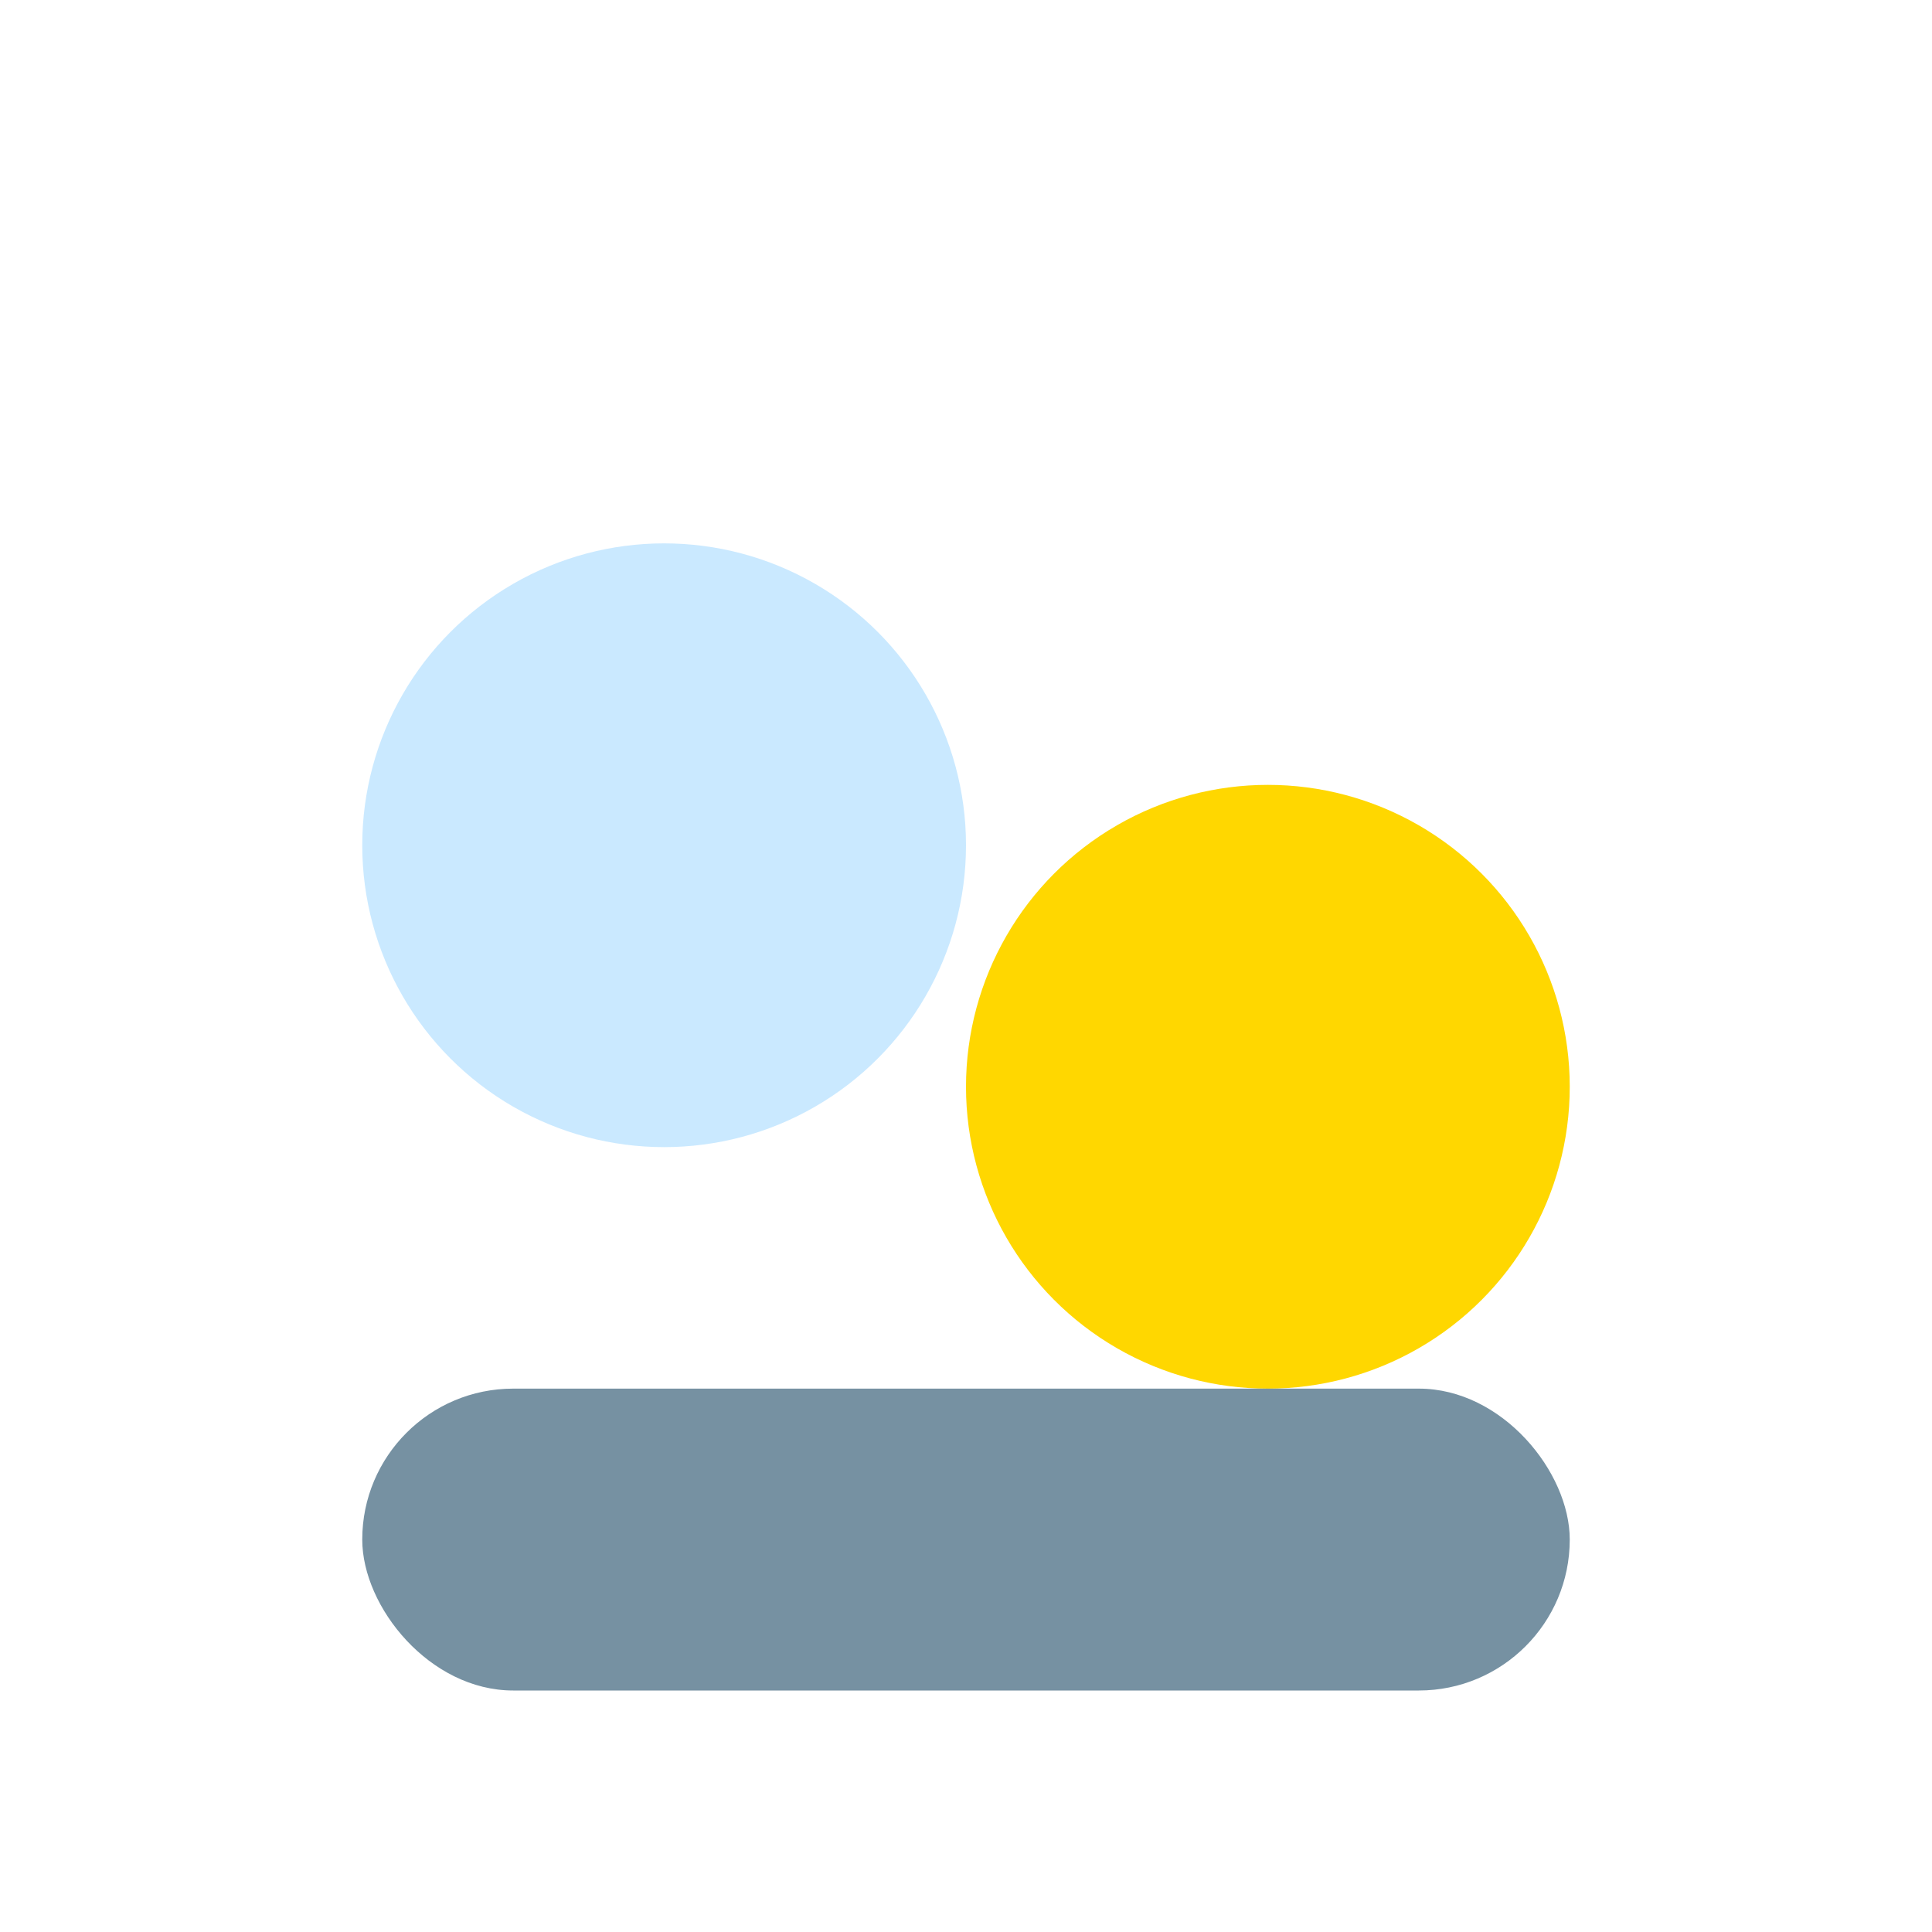
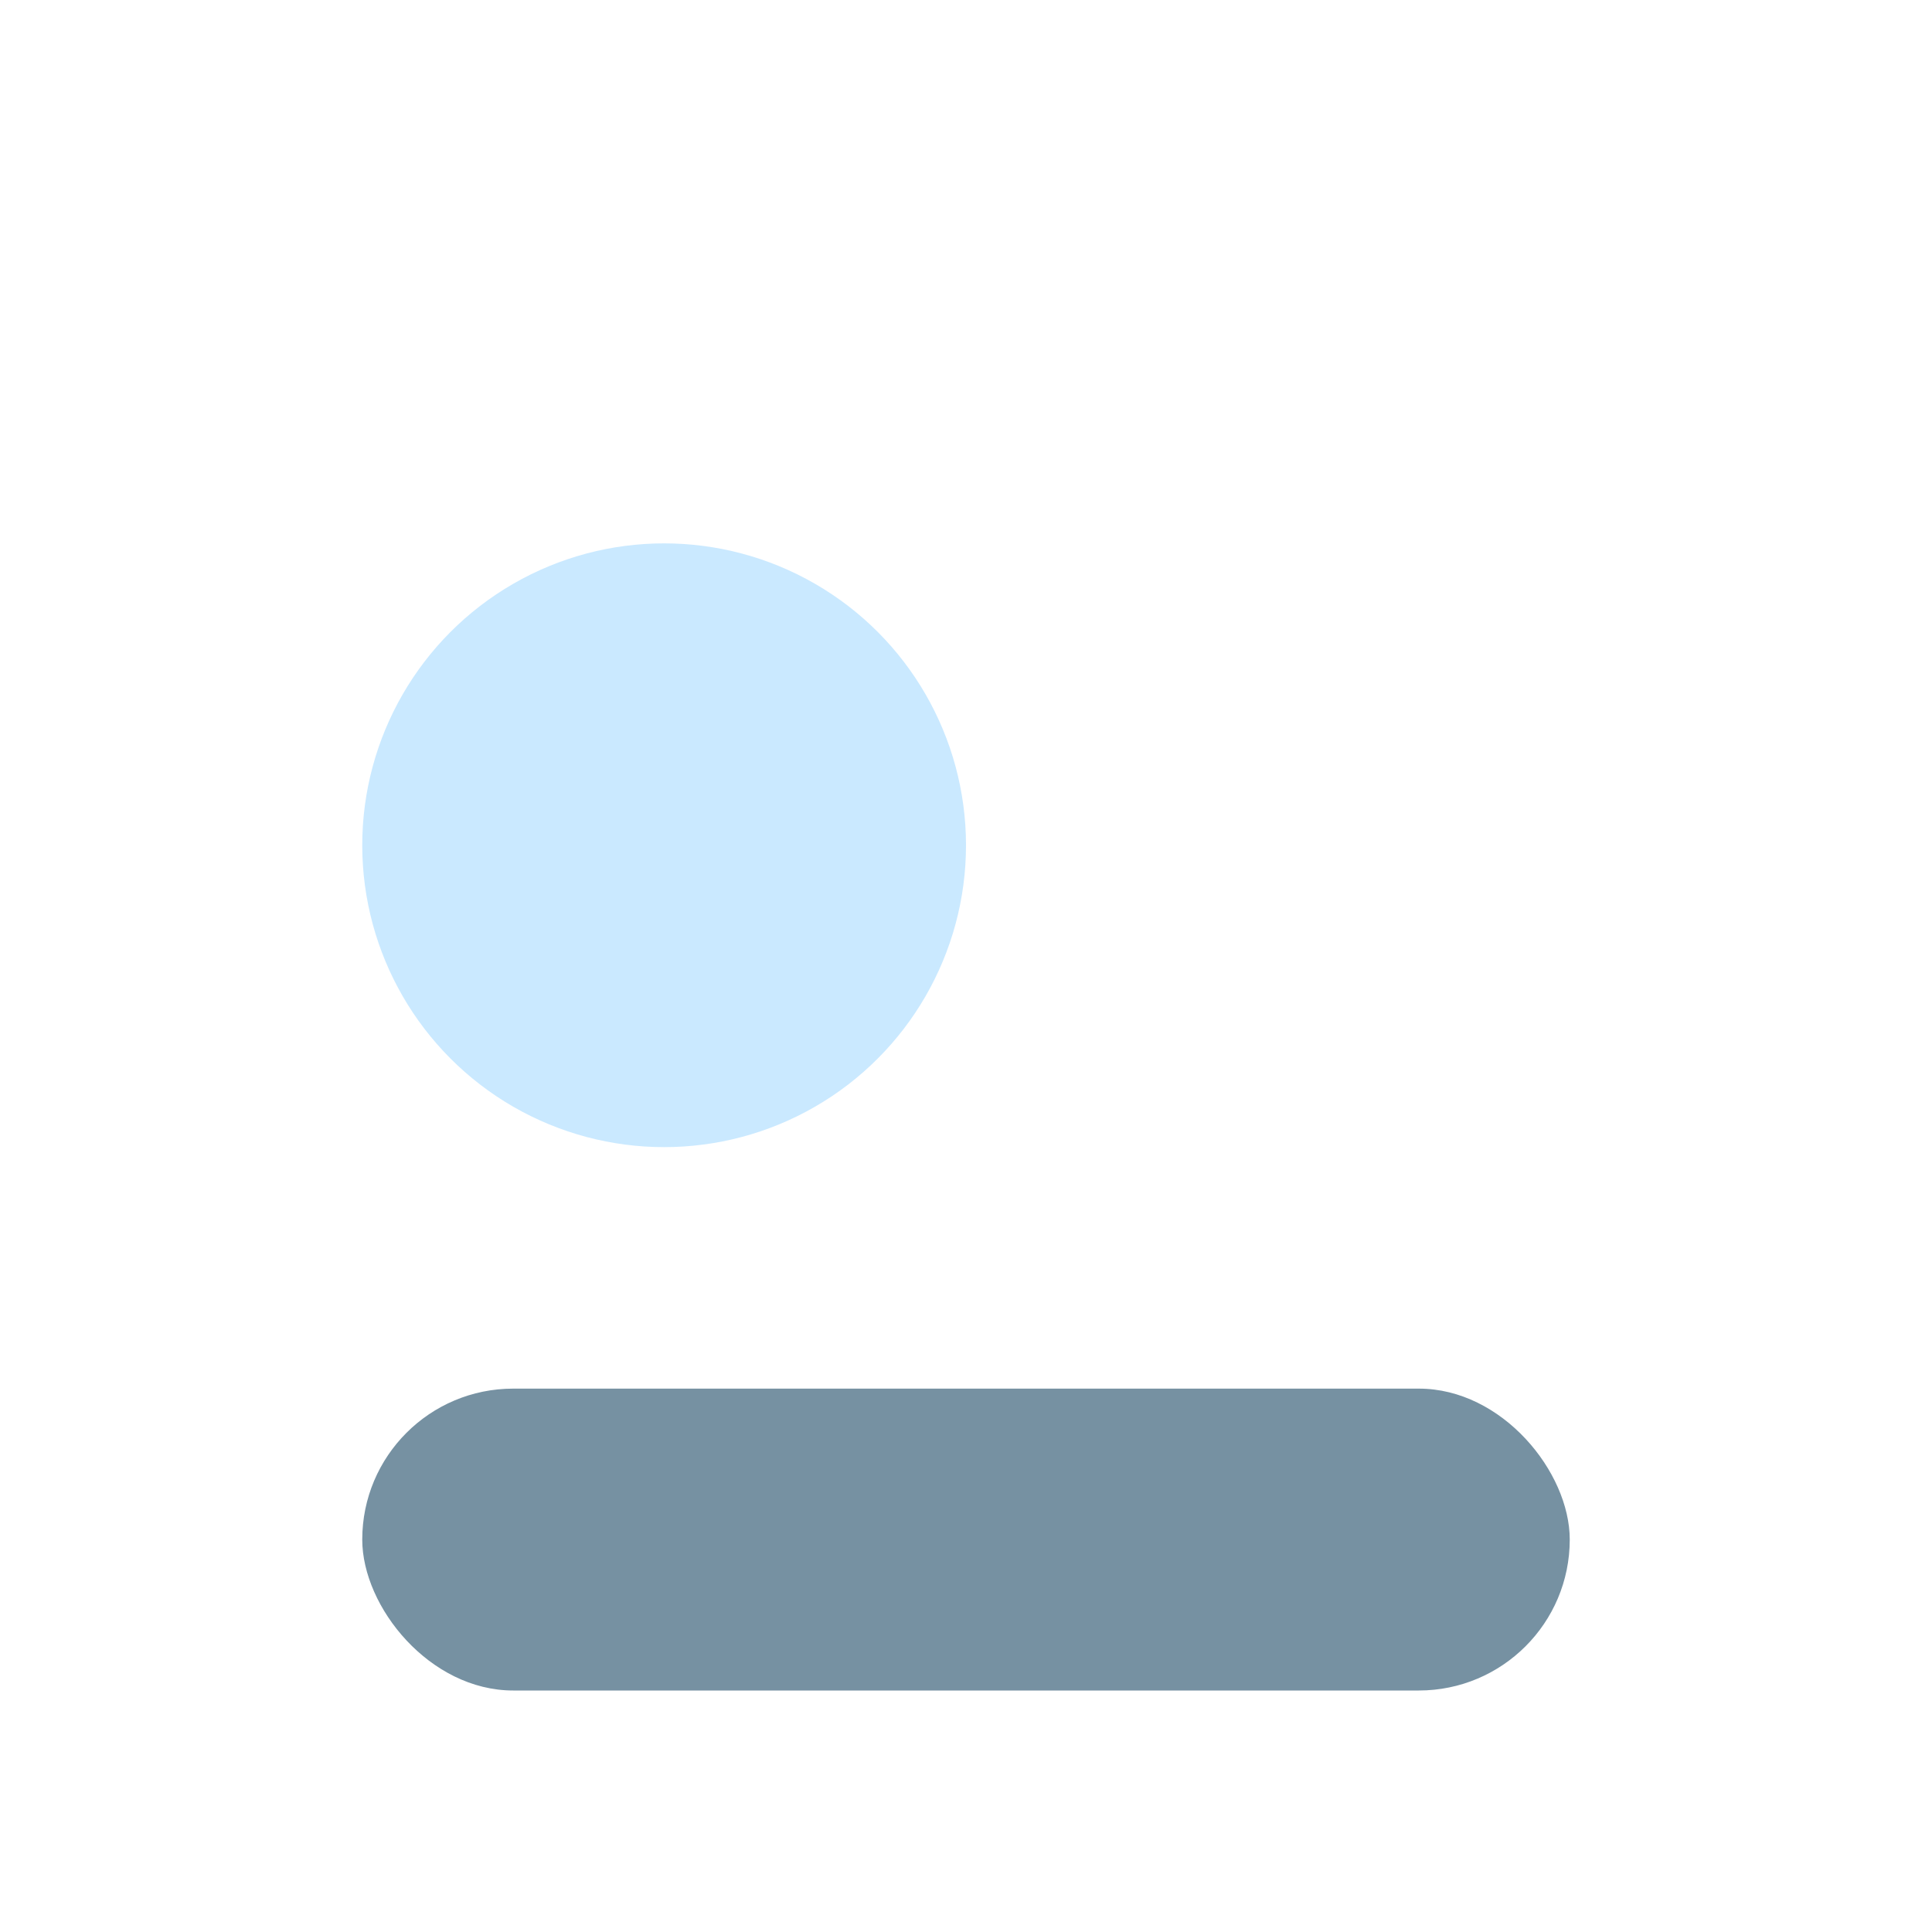
<svg xmlns="http://www.w3.org/2000/svg" width="32" height="32" viewBox="0 0 32 32">
  <circle cx="11" cy="14" r="5" fill="#CAE9FF" />
-   <circle cx="21" cy="18" r="5" fill="#FFD700" />
  <rect x="6" y="23" width="20" height="5" rx="2.5" fill="#1B4965" opacity="0.6" />
</svg>